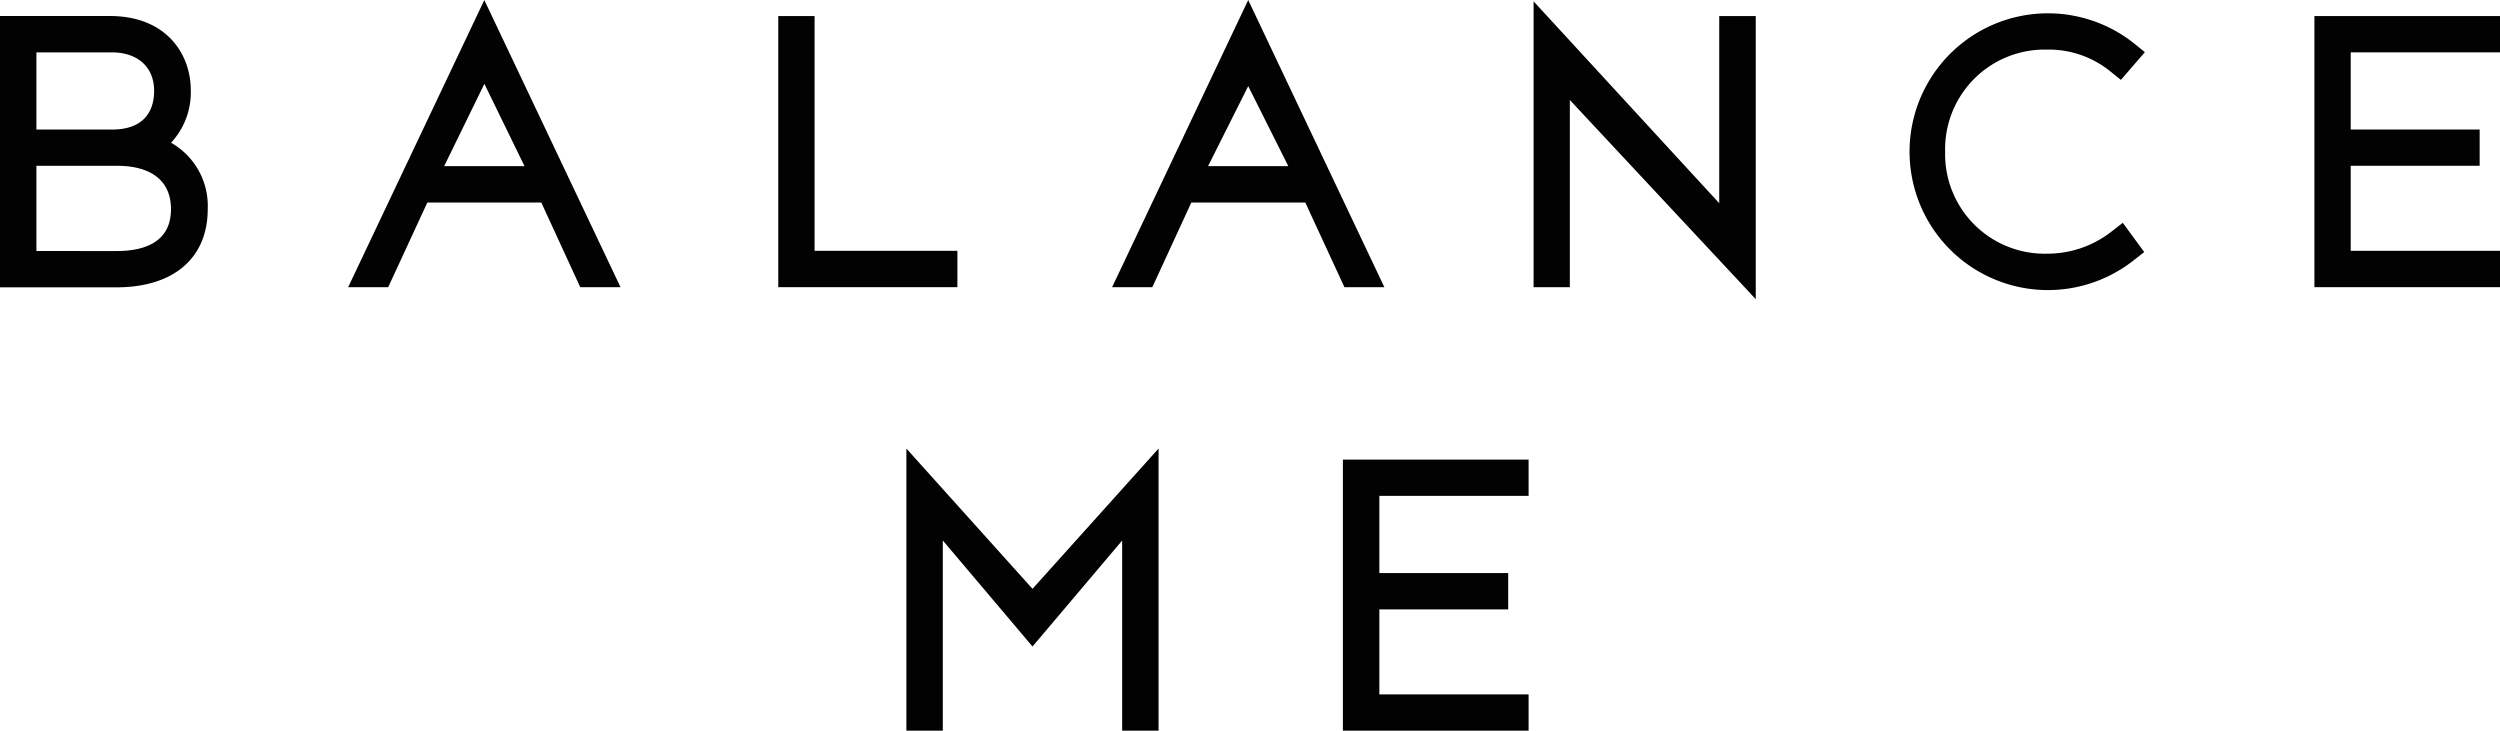
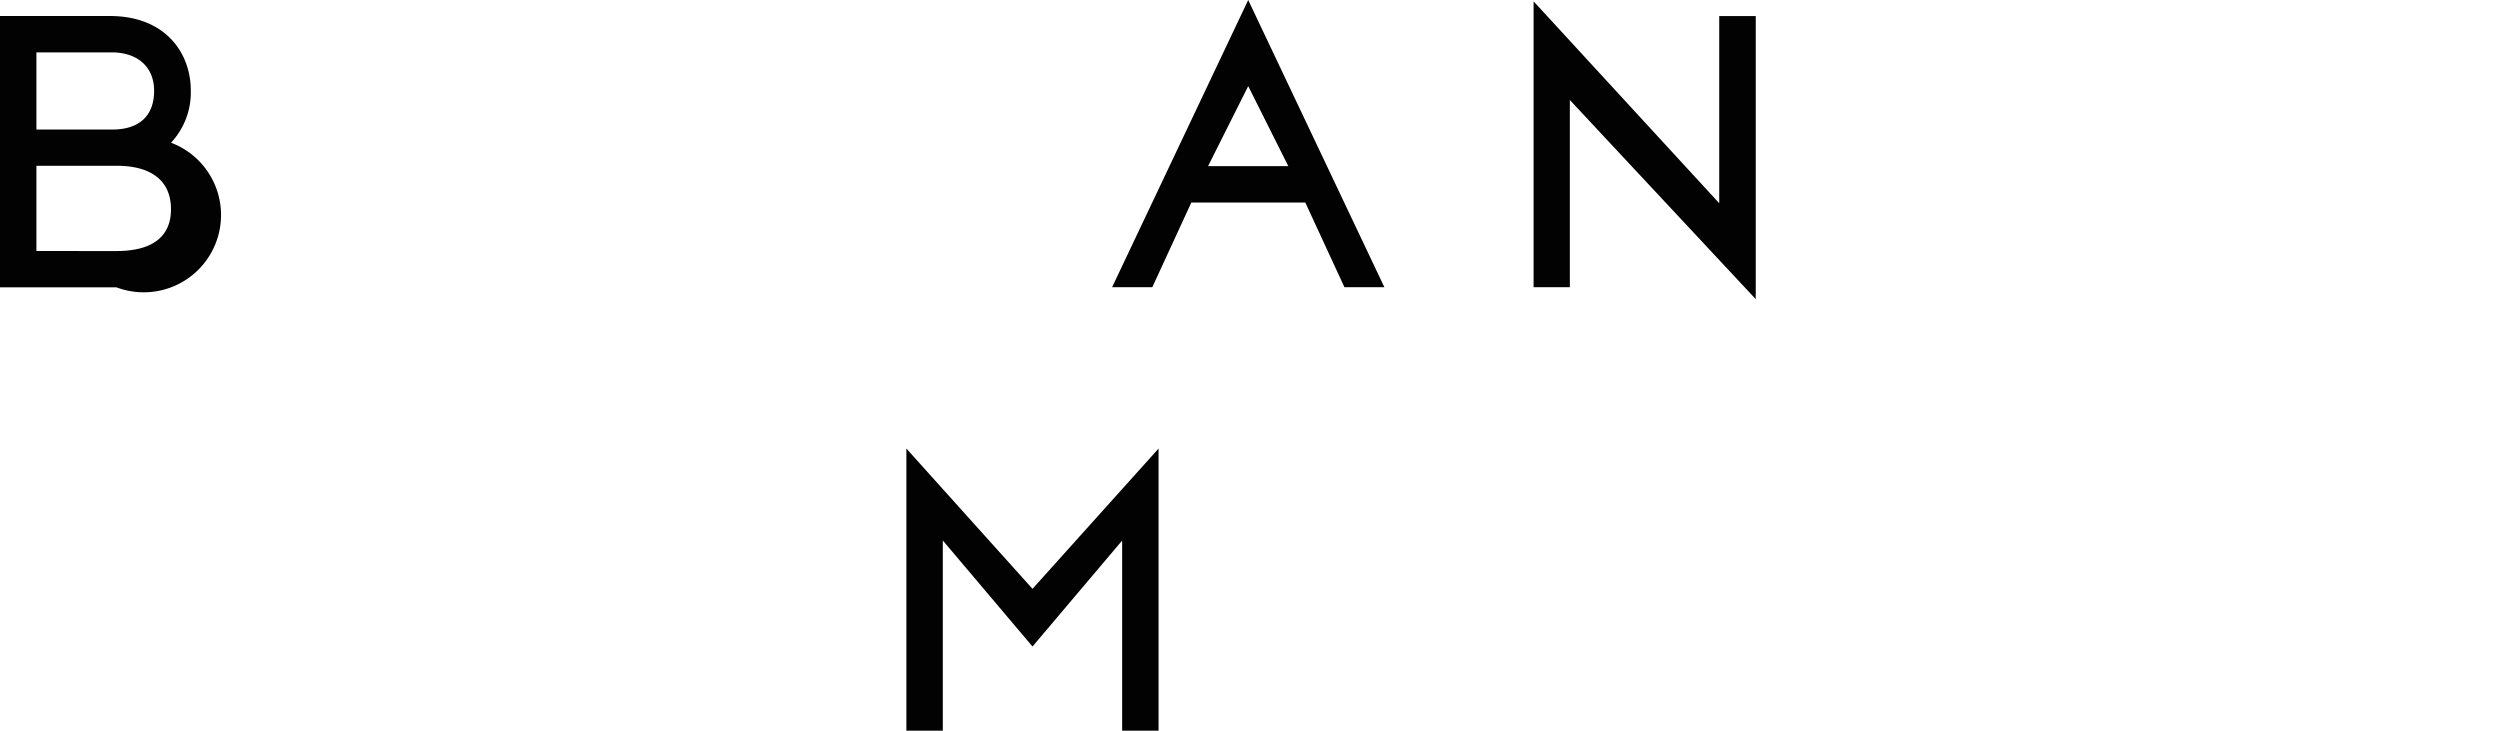
<svg xmlns="http://www.w3.org/2000/svg" id="ARTWORK" viewBox="0 0 460.7 134.65">
  <defs>
    <style>.cls-1{fill:#010201;}</style>
  </defs>
-   <polygon class="cls-1" points="247.47 134.65 281.69 134.65 281.69 127.96 254.19 127.96 254.19 112.3 277.93 112.3 277.93 105.6 254.19 105.6 254.19 91.38 281.69 91.38 281.69 84.7 247.47 84.7 247.47 134.65" />
-   <path class="cls-1" d="M429.83,62.32a18,18,0,0,1,11.58,3.91l2.08,1.67,4.42-5.11L445.69,61a25.5,25.5,0,1,0,0,40.27l2.1-1.64-3.95-5.39L441.57,96a19.21,19.21,0,0,1-11.74,3.93,18.35,18.35,0,0,1-18.73-18.8A18.35,18.35,0,0,1,429.83,62.32Z" transform="translate(-52.65 -53.18)" />
-   <path class="cls-1" d="M84.17,79.48a13.61,13.61,0,0,0,3.64-9.64c0-6.82-4.61-13.71-14.91-13.71H52.65v50H74.11c10.53,0,16.82-5.39,16.82-14.41A13.39,13.39,0,0,0,84.17,79.48ZM59.36,83.73h14.8c6.46,0,10,2.83,10,8,0,6.38-5.41,7.71-10,7.71H59.36Zm14-6.68h-14V62.83H73.22c4.83,0,7.83,2.72,7.83,7.08C81.05,74.51,78.32,77.05,73.36,77.05Z" transform="translate(-52.65 -53.18)" />
-   <polygon class="cls-1" points="460.7 9.65 460.7 2.96 426.5 2.96 426.5 52.92 460.7 52.92 460.7 46.22 433.19 46.22 433.19 30.55 456.95 30.55 456.95 23.87 433.19 23.87 433.19 9.65 460.7 9.65" />
-   <path class="cls-1" d="M116.81,106.1h7.38l7.21-15.6h21l7.18,15.6H167l-25.1-52.91ZM134.5,83.8l7.41-15.17,7.4,15.17Z" transform="translate(-52.65 -53.18)" />
-   <polygon class="cls-1" points="176.43 46.22 150.11 46.22 150.11 2.96 143.42 2.96 143.42 52.92 176.43 52.92 176.43 46.22" />
+   <path class="cls-1" d="M84.17,79.48a13.61,13.61,0,0,0,3.64-9.64c0-6.82-4.61-13.71-14.91-13.71H52.65v50H74.11A13.39,13.39,0,0,0,84.17,79.48ZM59.36,83.73h14.8c6.46,0,10,2.83,10,8,0,6.38-5.41,7.71-10,7.71H59.36Zm14-6.68h-14V62.83H73.22c4.83,0,7.83,2.72,7.83,7.08C81.05,74.51,78.32,77.05,73.36,77.05Z" transform="translate(-52.65 -53.18)" />
  <path class="cls-1" d="M307.76,106.1,282.67,53.18,257.59,106.1H265l7.19-15.6h21l7.21,15.6Zm-17.7-22.3H275.27l7.4-14.75Z" transform="translate(-52.65 -53.18)" />
  <polygon class="cls-1" points="316.82 37.45 282.61 0.25 282.61 52.92 289.29 52.92 289.29 18.43 323.55 55.13 323.55 2.96 316.82 2.96 316.82 37.45" />
  <polygon class="cls-1" points="167.03 82.66 167.03 134.65 173.74 134.65 173.74 99.6 190.27 119.14 206.79 99.61 206.79 134.65 213.5 134.65 213.5 82.66 190.27 108.51 167.03 82.66" />
</svg>